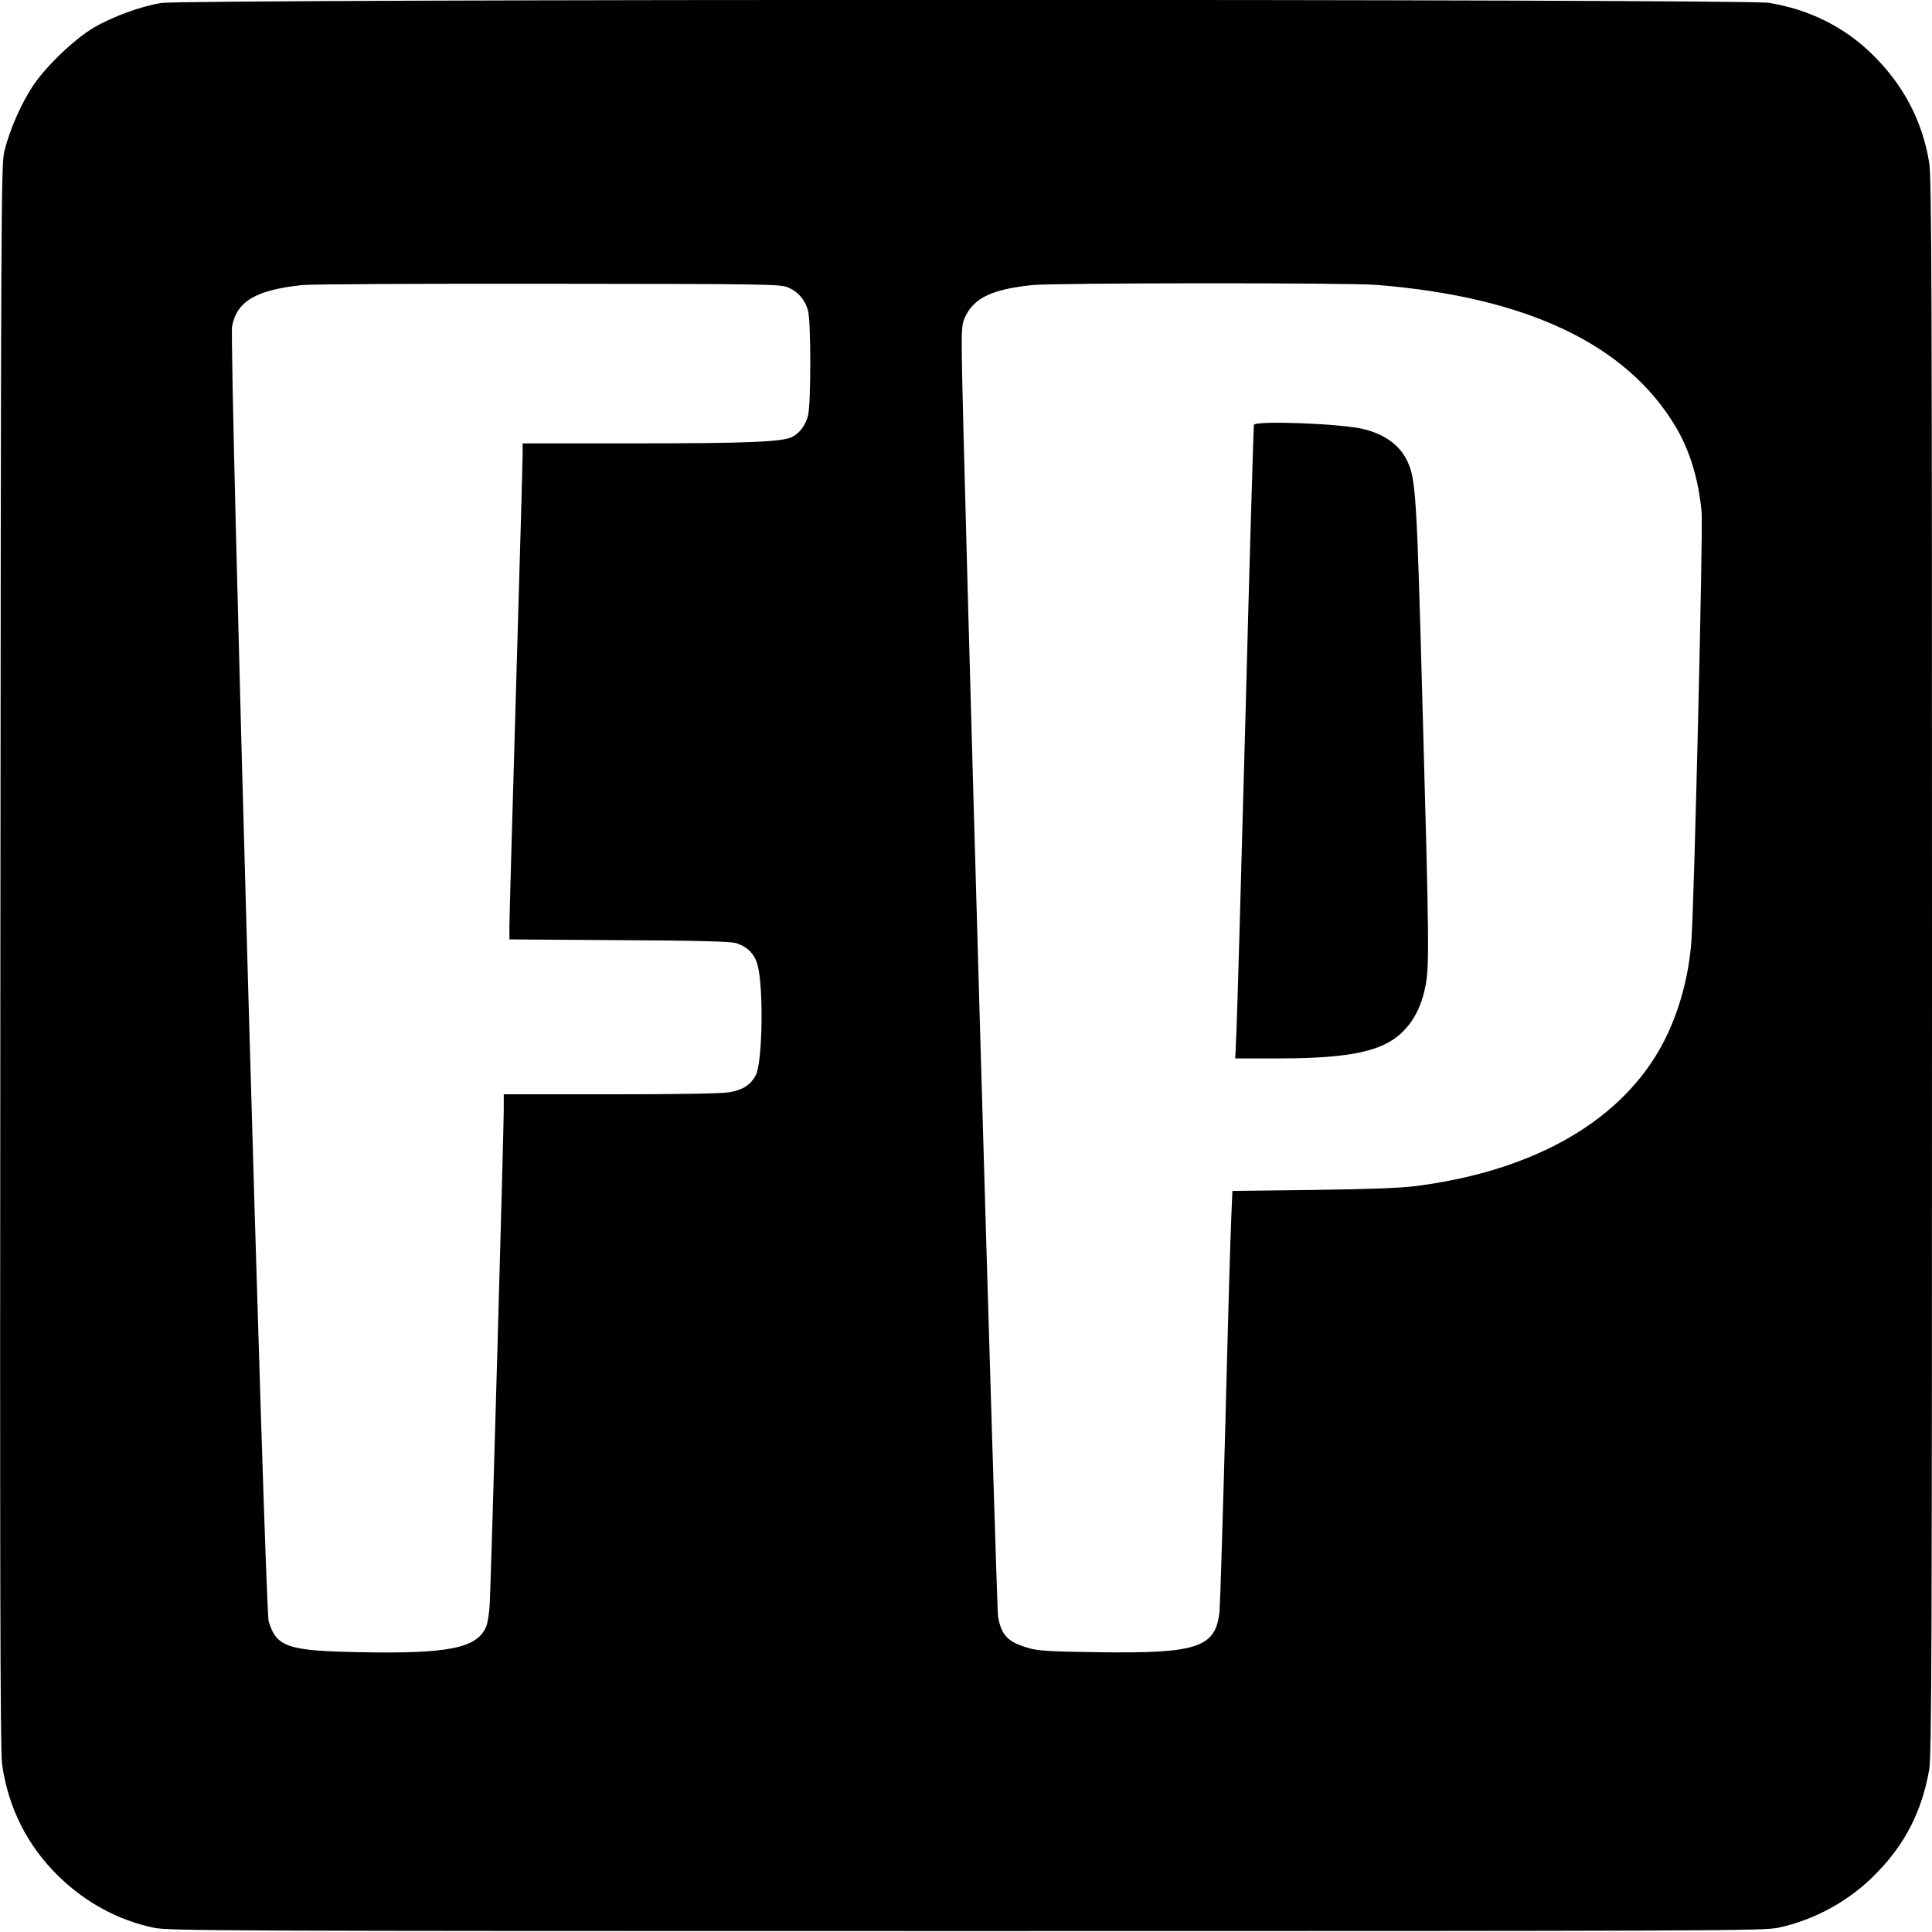
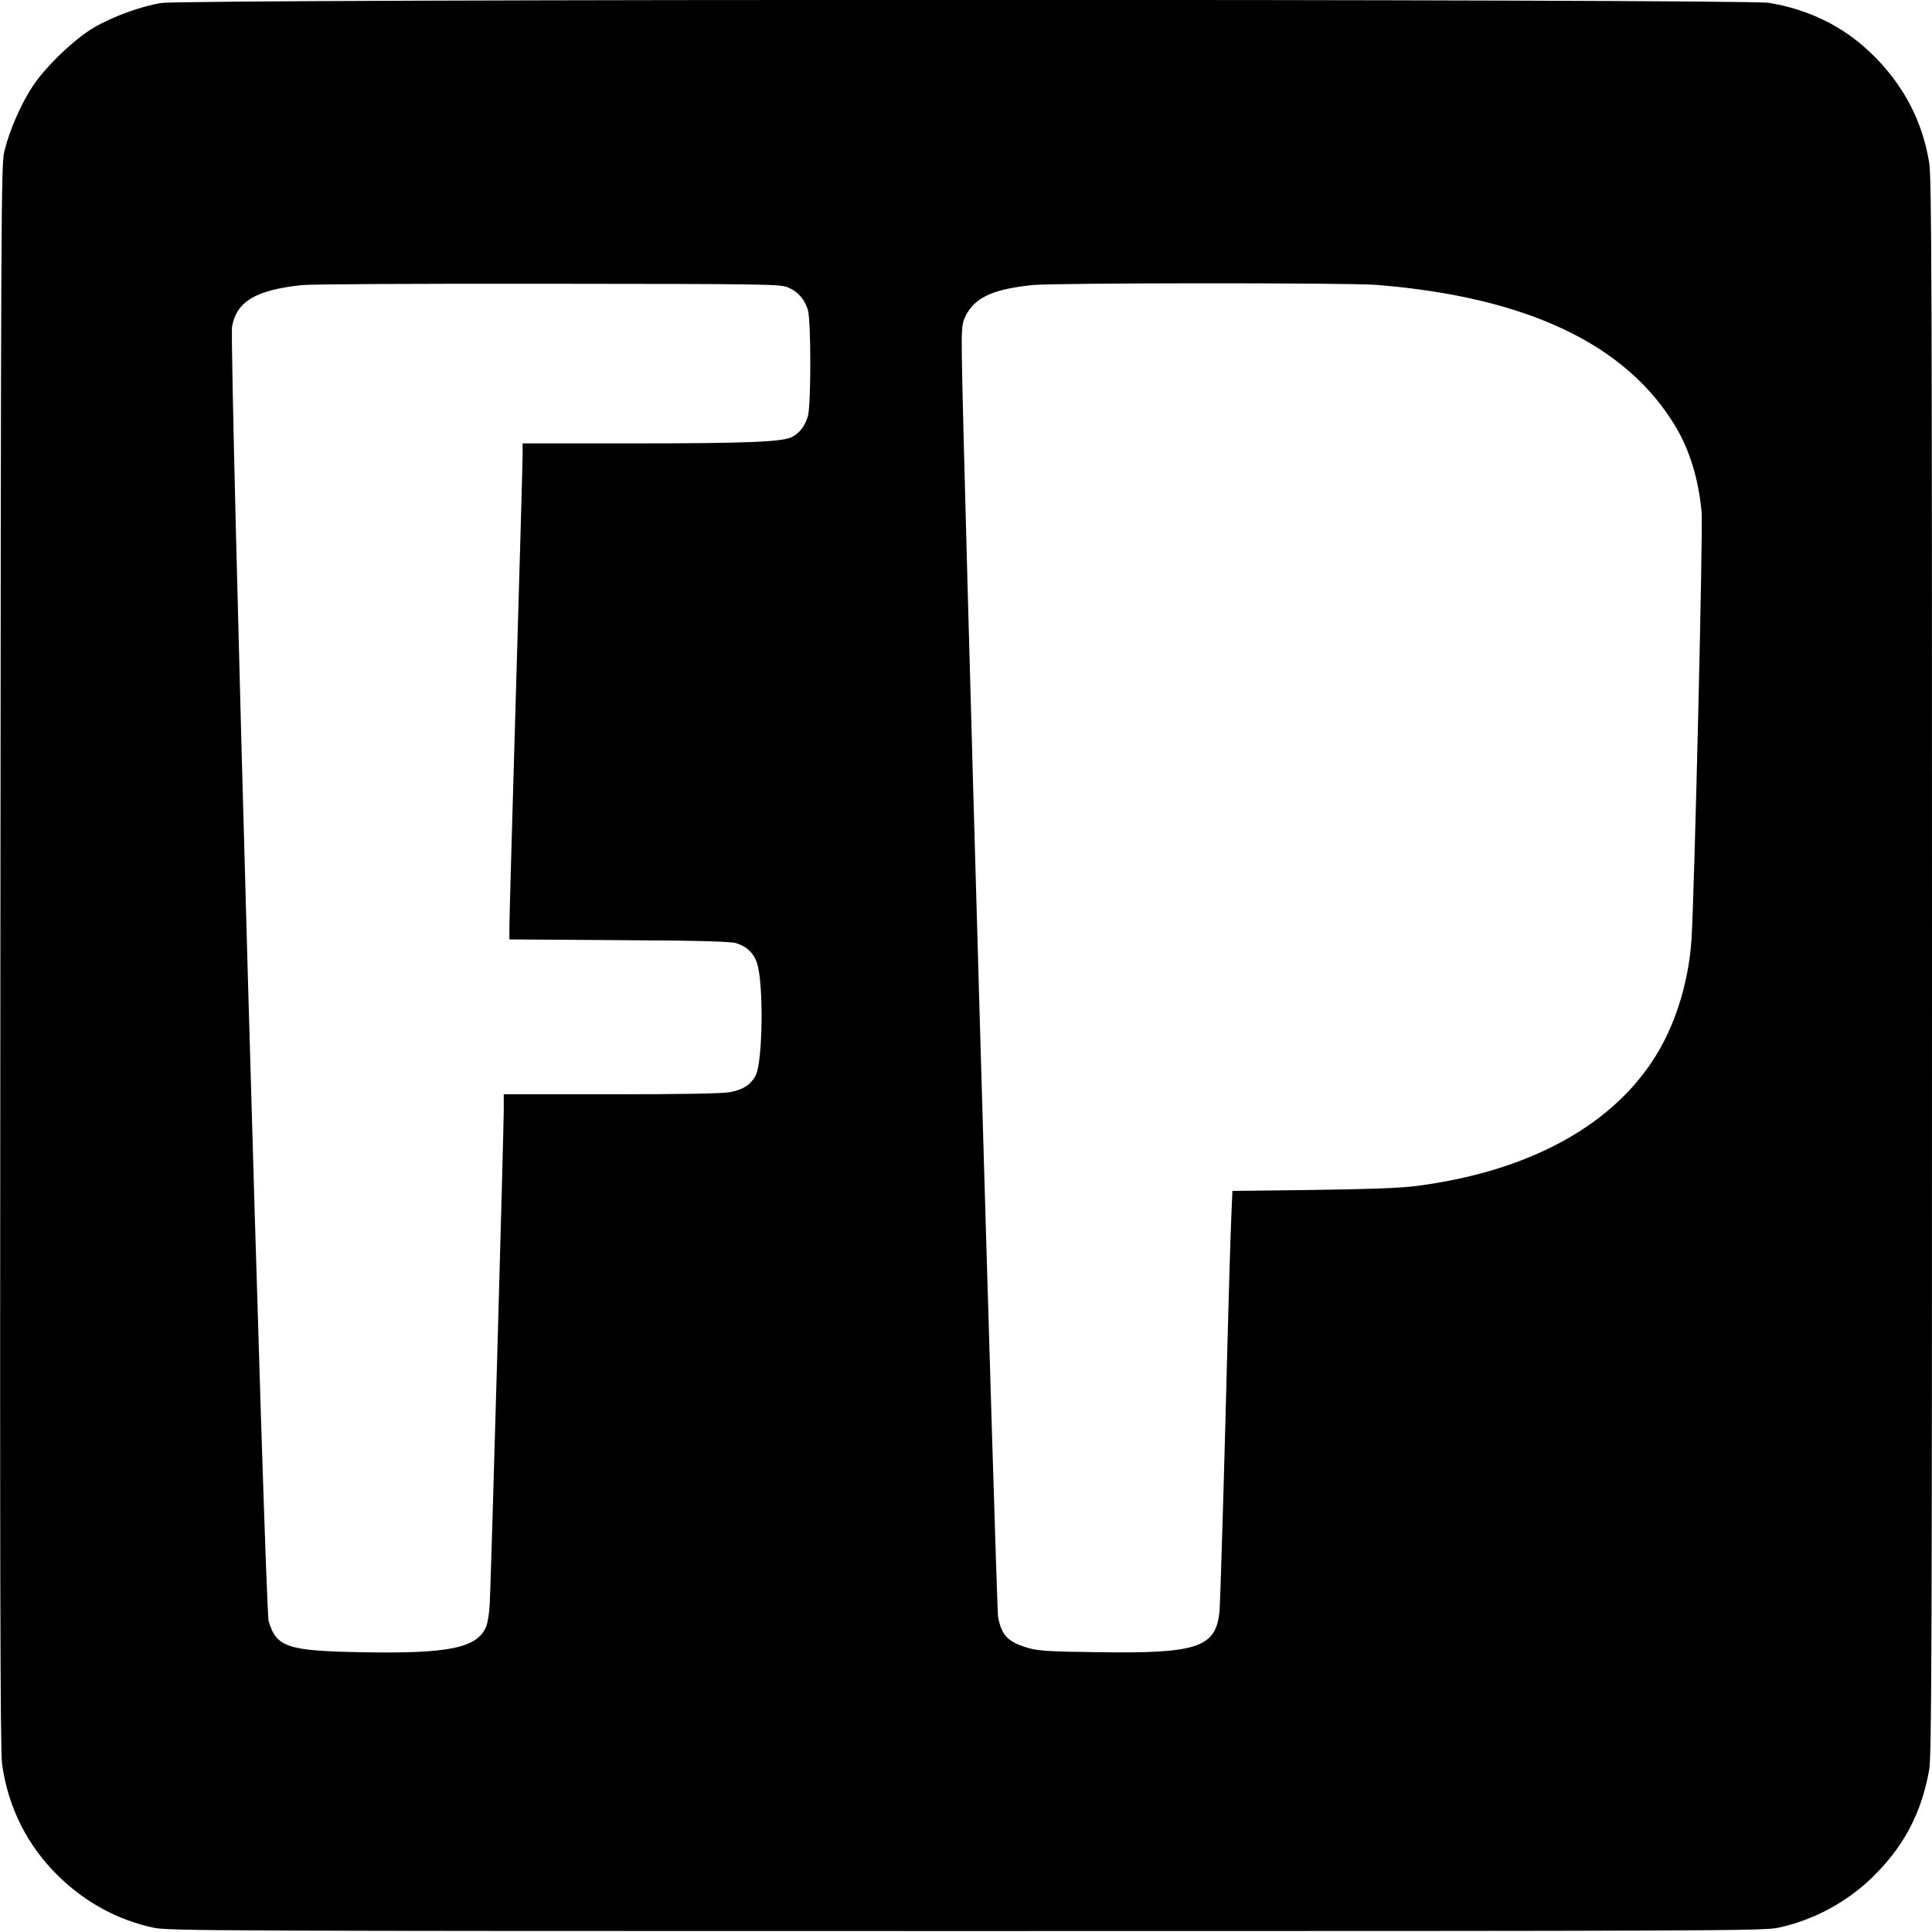
<svg xmlns="http://www.w3.org/2000/svg" version="1.0" width="1024pt" height="1024pt" viewBox="0 0 1024 1024" preserveAspectRatio="xMidYMid meet">
  <g transform="translate(0,1024) scale(0.1,-0.1)" fill="#000000" stroke="none">
    <path d="M854 10224 c-111 -18 -261 -74 -358 -131 -105 -63 -252 -204 -322 -309 -62 -93 -124 -235 -151 -346 -17 -69 -18 -291 -21 -4268 -3 -3207 -1 -4215 9 -4280 32 -231 135 -435 301 -596 141 -137 313 -231 501 -271 78 -17 297 -18 4307 -18 4010 0 4229 1 4307 18 194 42 379 144 519 289 152 155 241 330 279 548 13 74 15 606 15 4255 0 3670 -2 4181 -15 4263 -36 224 -141 421 -311 583 -146 140 -330 230 -539 264 -130 21 -8395 21 -8521 -1z m3324 -1508 c52 -22 87 -63 104 -119 17 -57 17 -505 0 -563 -15 -51 -44 -90 -84 -110 -51 -26 -233 -34 -840 -34 l-588 0 0 -62 c0 -35 -16 -594 -35 -1243 -19 -649 -35 -1212 -35 -1252 l0 -72 583 -4 c419 -2 592 -7 619 -16 58 -18 96 -56 112 -111 34 -114 28 -518 -8 -588 -26 -51 -69 -79 -139 -91 -42 -7 -259 -11 -630 -11 l-567 0 0 -85 c0 -102 -67 -2481 -74 -2611 -2 -49 -11 -106 -19 -125 -47 -114 -199 -145 -664 -136 -390 7 -448 27 -489 164 -20 65 -210 6778 -194 6863 25 133 126 193 371 219 46 5 635 8 1309 7 1171 -1 1227 -2 1268 -20z m3118 14 c800 -64 1330 -317 1589 -758 73 -125 118 -275 134 -447 8 -85 -39 -2054 -54 -2269 -13 -188 -65 -378 -146 -536 -213 -413 -677 -684 -1312 -766 -86 -11 -248 -17 -549 -21 l-426 -5 -6 -142 c-4 -77 -18 -564 -31 -1081 -14 -517 -28 -968 -31 -1002 -18 -195 -114 -228 -644 -220 -246 3 -317 7 -365 21 -112 32 -146 66 -165 166 -9 47 -187 6223 -192 6670 -2 149 0 181 15 215 47 105 141 151 358 174 121 12 1669 13 1825 1z" />
-     <path d="M6646 7988 c-2 -7 -23 -706 -45 -1553 -23 -847 -44 -1600 -48 -1672 l-6 -133 219 0 c305 0 472 23 582 79 108 55 180 161 207 304 21 108 20 215 -15 1472 -31 1143 -36 1214 -81 1311 -40 84 -116 140 -229 169 -116 30 -577 47 -584 23z" />
  </g>
</svg>